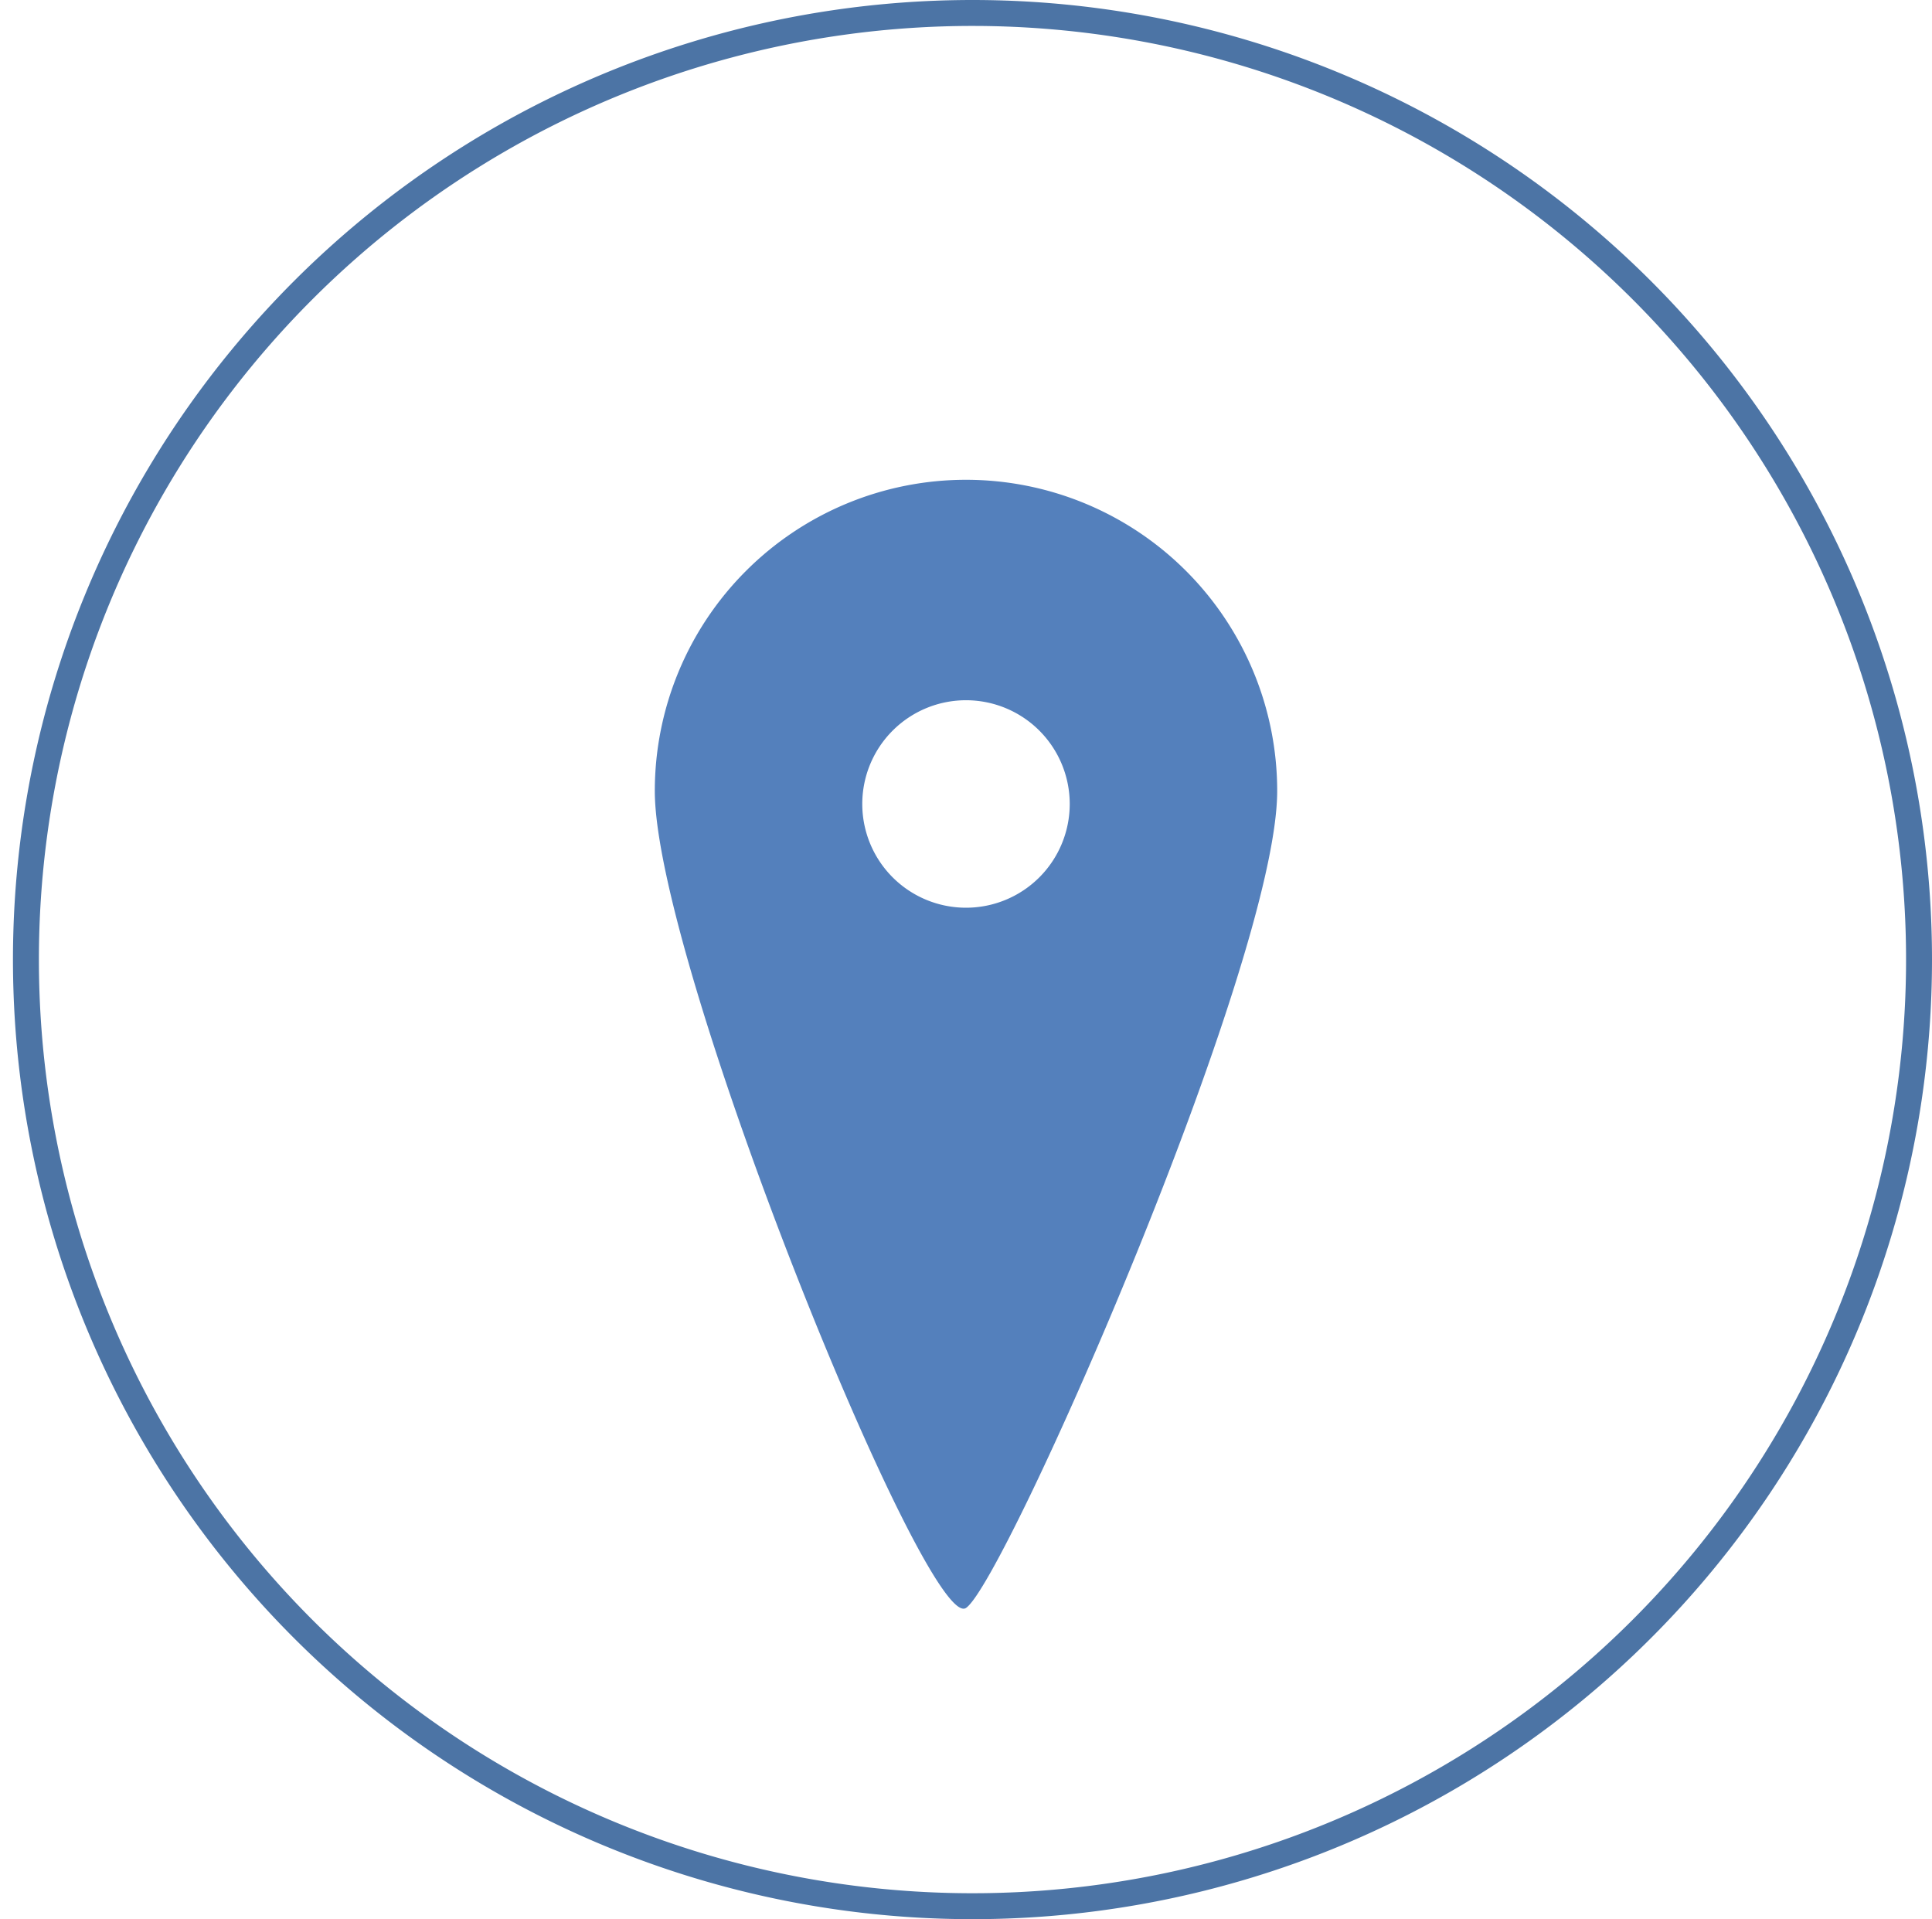
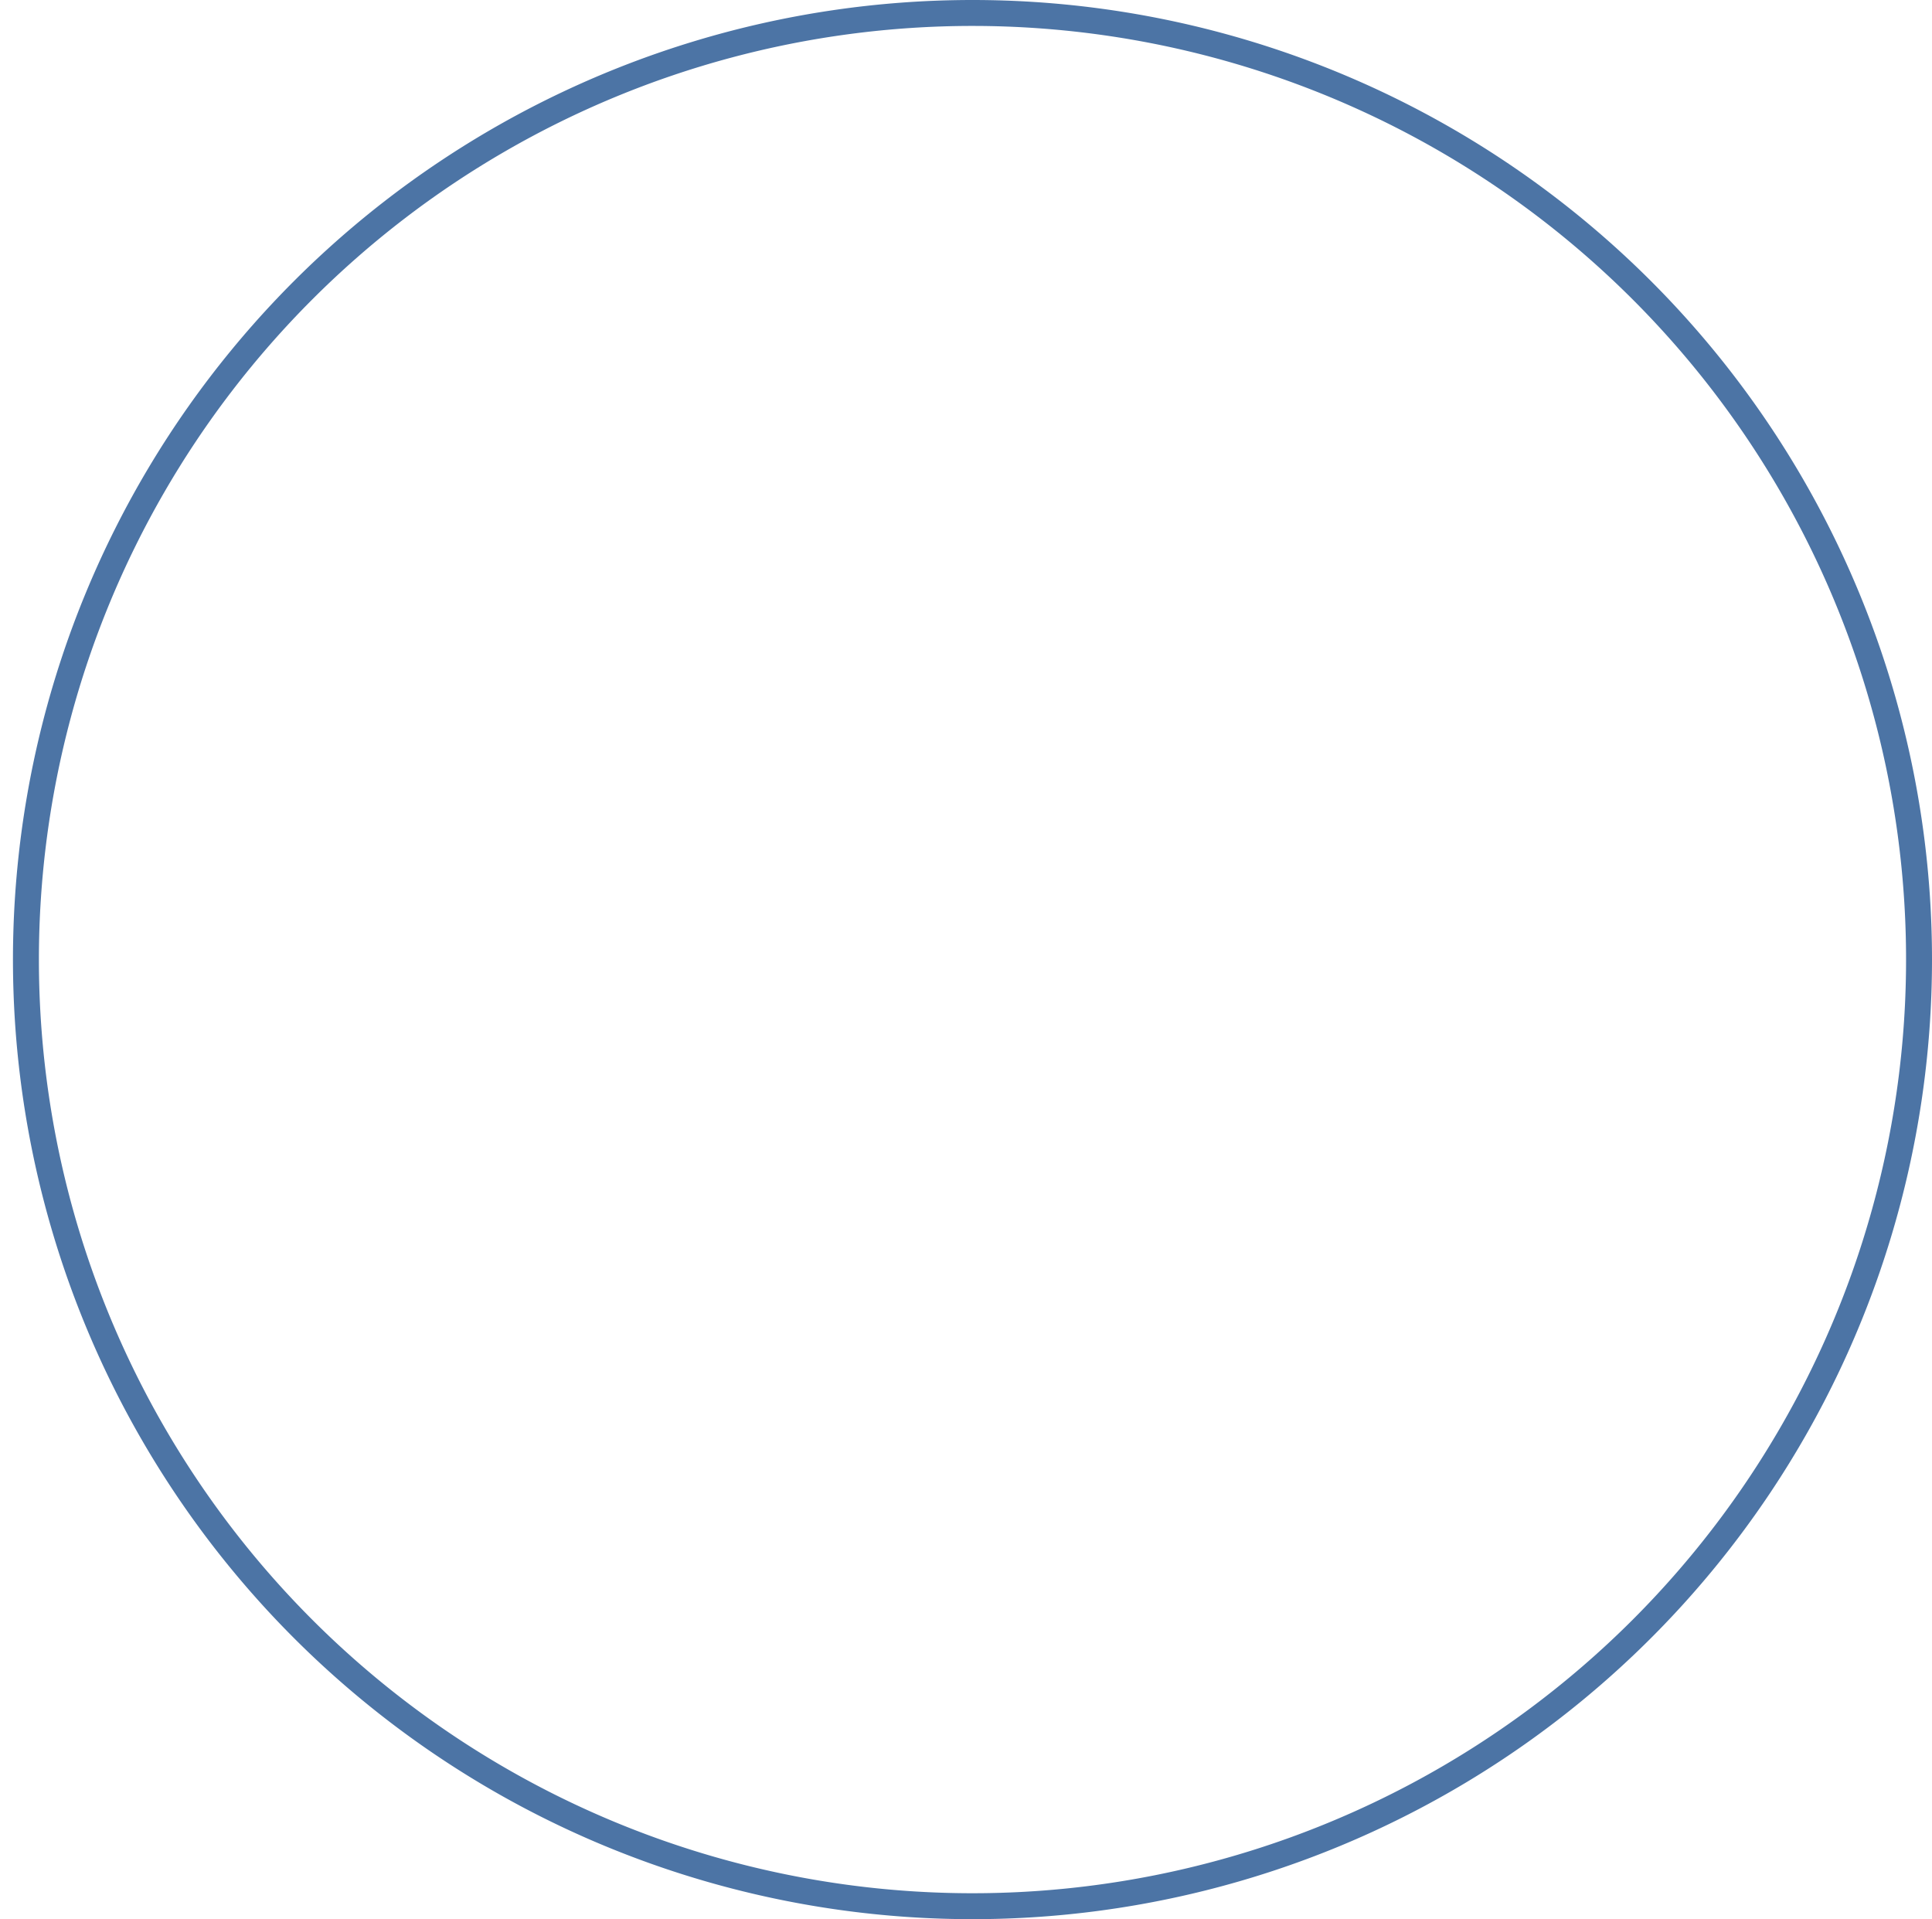
<svg xmlns="http://www.w3.org/2000/svg" id="waku" viewBox="0 0 74.5 74">
  <defs>
    <style>.cls-1{fill:#4c74a5;}.cls-2{fill:#5480bc;}</style>
  </defs>
  <title>icon-access</title>
  <path class="cls-1" d="M37.5,1a36,36,0,1,1-36,36,36,36,0,0,1,36-36m0-1a37,37,0,1,0,37,37,37,37,0,0,0-37-37Z" />
-   <path class="cls-2" d="M37.25,18.5a12,12,0,0,0-12,12c0,6.63,10.5,32.5,12,31.5s12-24.87,12-31.5A12,12,0,0,0,37.25,18.5Zm0,16.5a4,4,0,1,1,4-4A4,4,0,0,1,37.25,35Z" />
</svg>